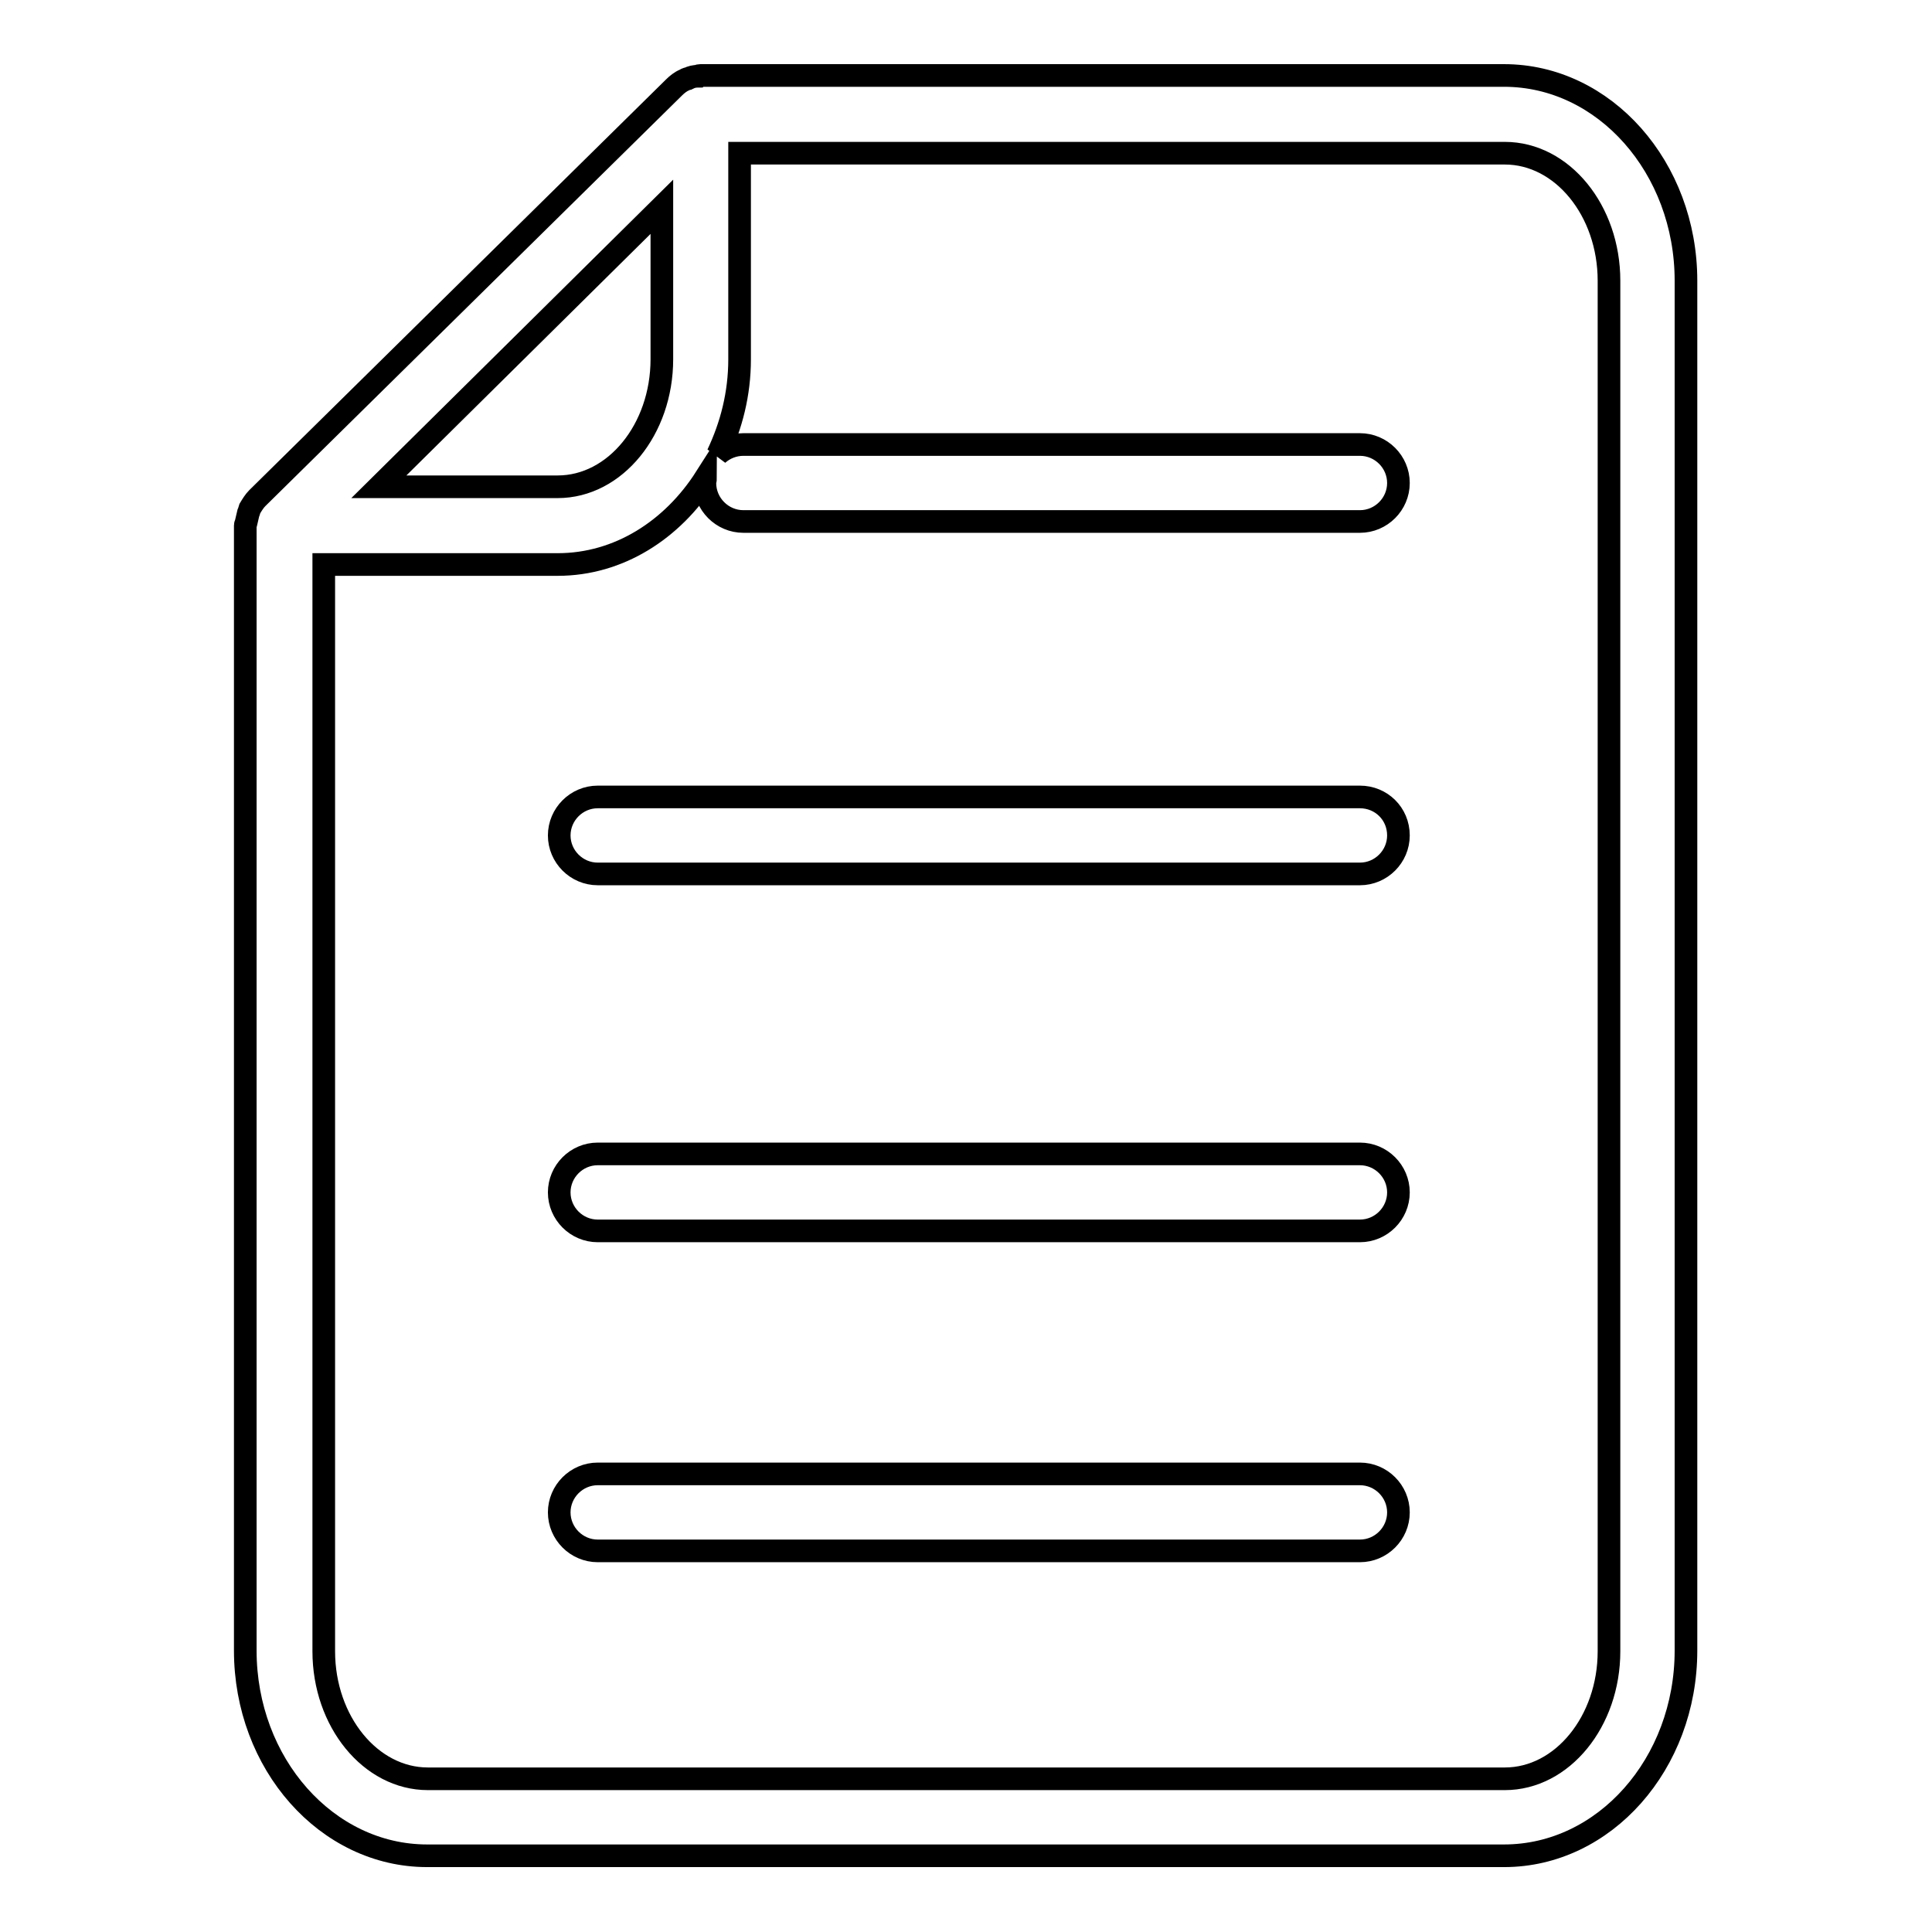
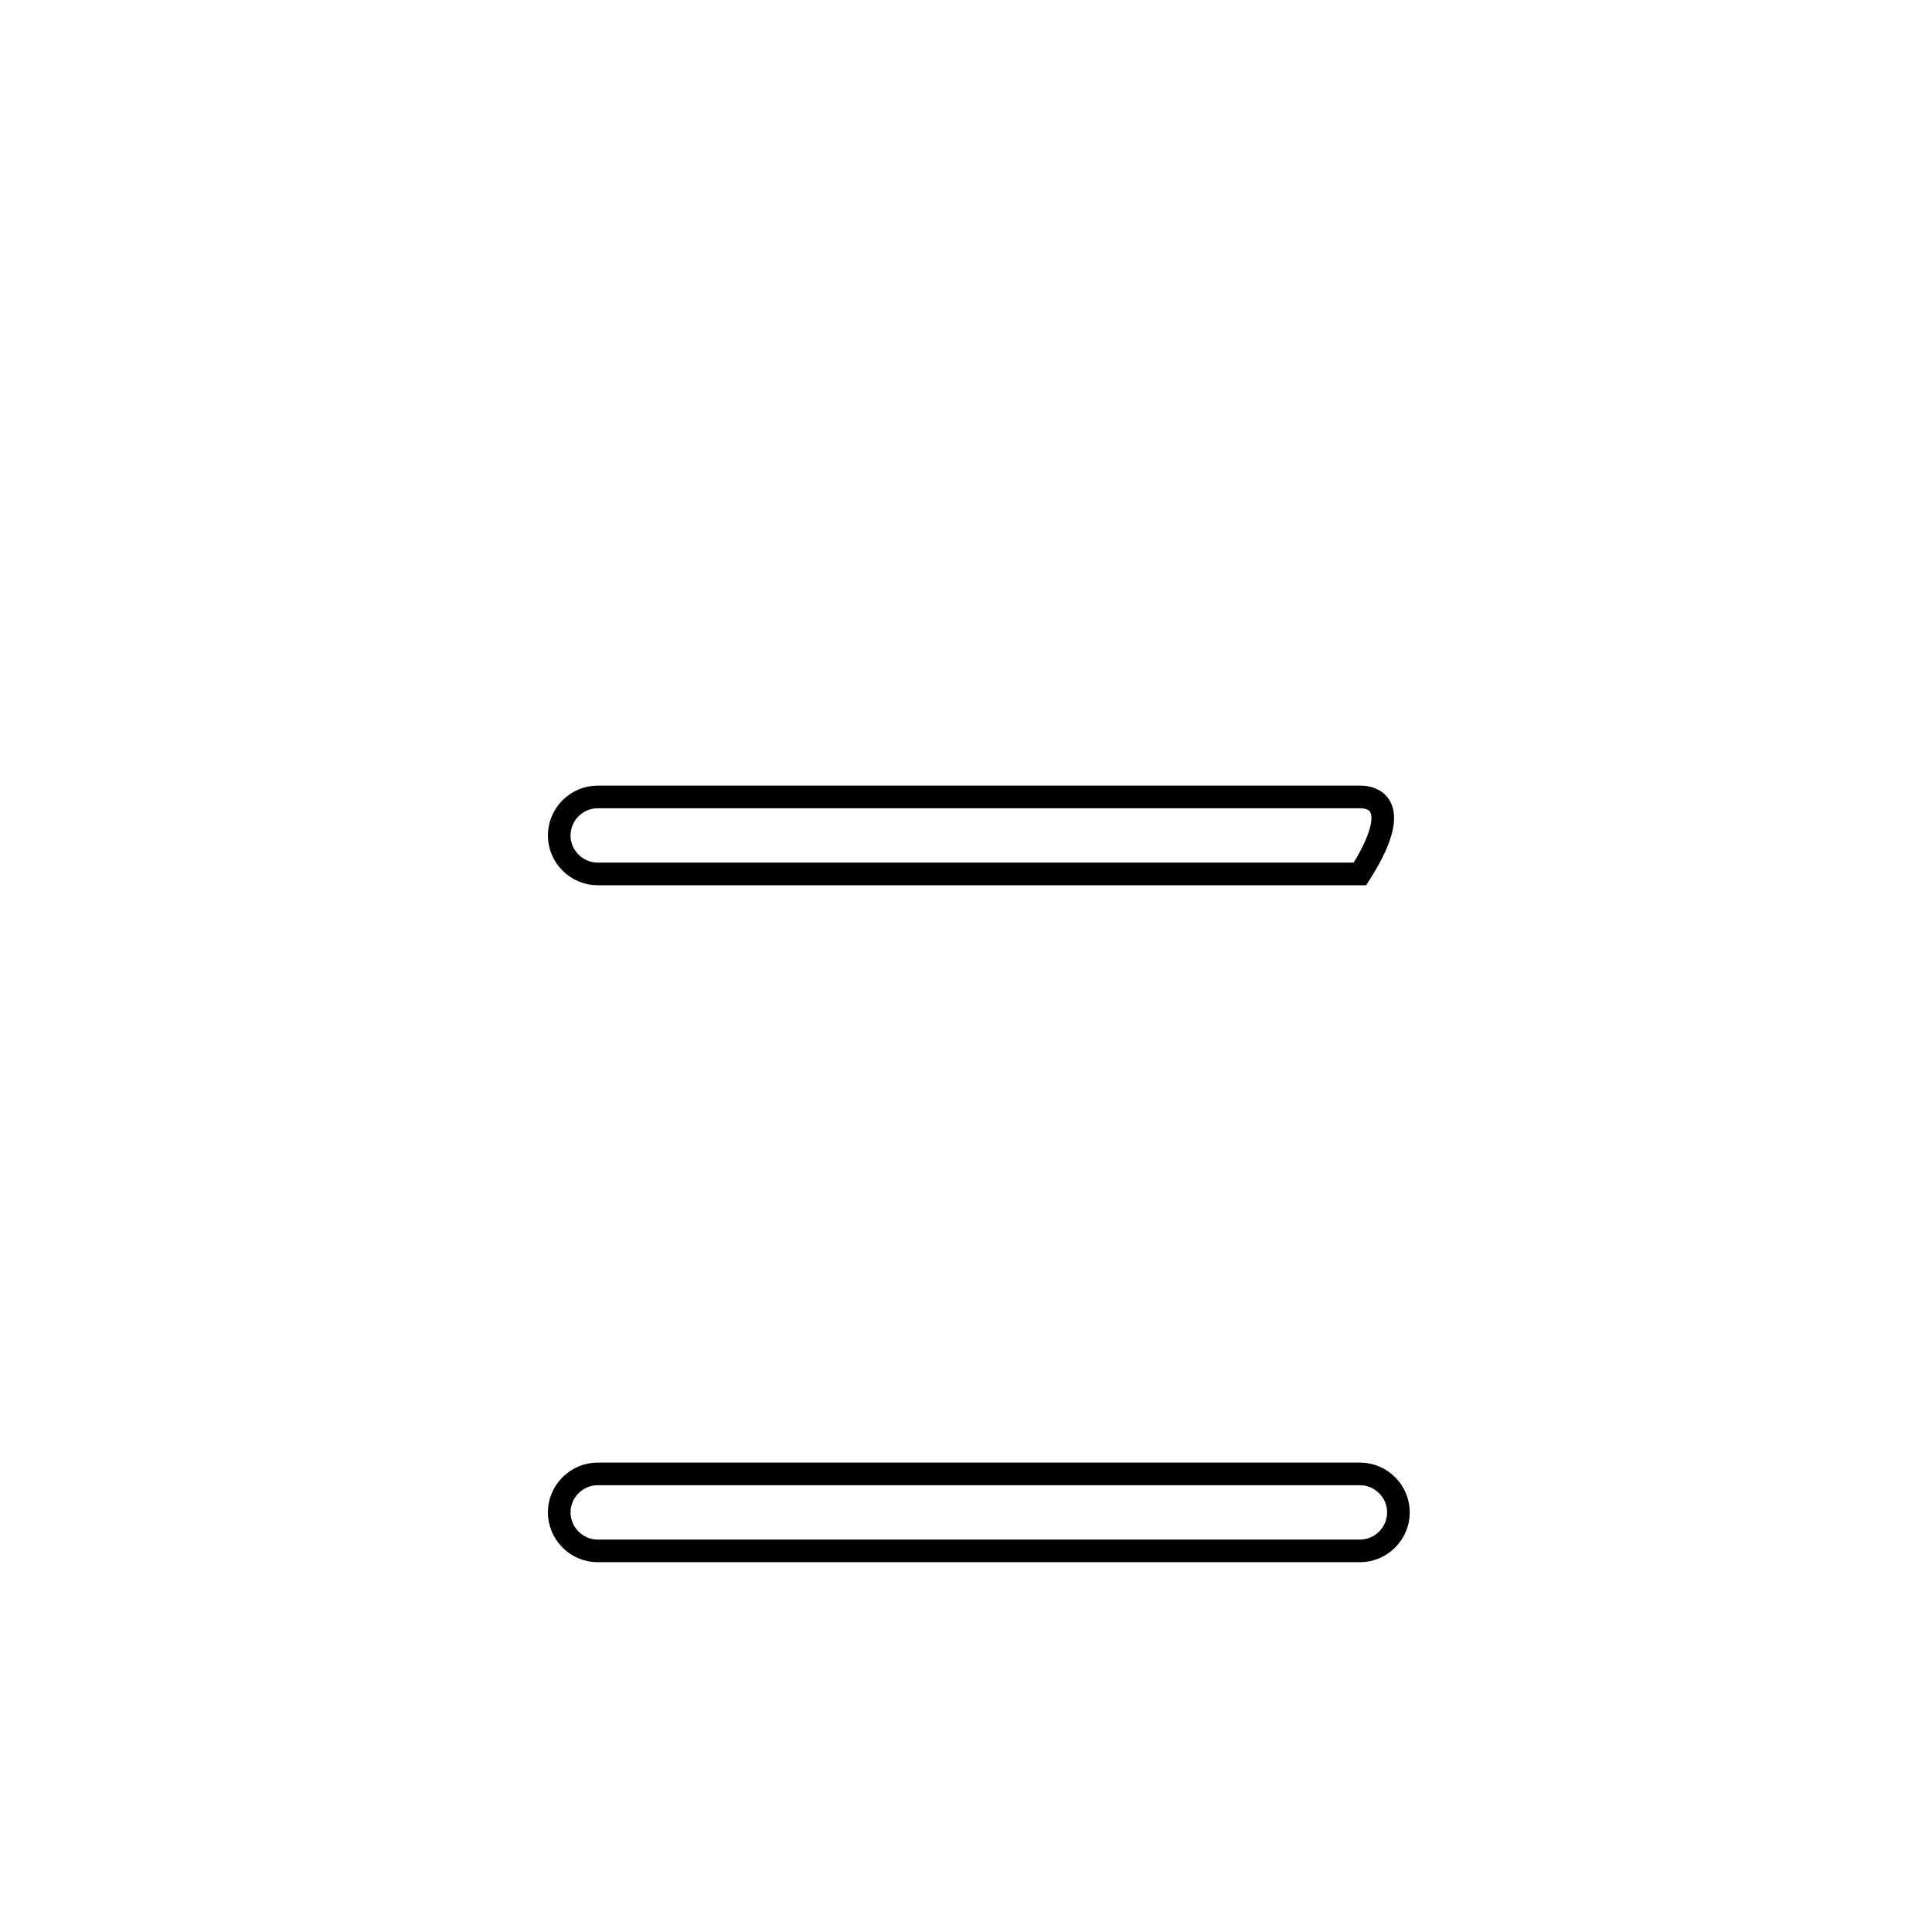
<svg xmlns="http://www.w3.org/2000/svg" version="1.1" x="0px" y="0px" viewBox="0 0 256 256" enable-background="new 0 0 256 256" xml:space="preserve">
  <g>
    <g>
-       <path stroke-width="3" fill-opacity="0" stroke="#000000" d="M199.3,10H92.8c-0.1,0-0.2,0-0.3,0.1c-0.5,0-0.9,0.1-1.3,0.3c-0.2,0-0.3,0.1-0.5,0.2c-0.5,0.2-1,0.6-1.4,1L34.1,66c0,0,0,0,0,0c0,0,0,0,0,0c-0.4,0.4-0.7,0.9-1,1.4C33,67.7,33,67.8,32.9,68c-0.1,0.4-0.2,0.9-0.3,1.3c0,0.1-0.1,0.2-0.1,0.3v149.1c0,15,10.8,27.2,24.1,27.2h142.7c13.3,0,24.1-12.2,24.1-27.2V37.2C223.4,22.2,212.6,10,199.3,10z M87.7,27.4v20.2c0,9.3-6.2,16.9-13.8,16.9H50.2L87.7,27.4z M213.2,218.8c0,9.3-6.2,16.9-13.8,16.9H56.7c-7.6,0-13.8-7.6-13.8-16.9v-144h31c8.1,0,15.2-4.6,19.6-11.5c0,0.2-0.1,0.5-0.1,0.7c0,2.8,2.3,5.1,5.1,5.1h81.7c2.8,0,5.1-2.3,5.1-5.1s-2.3-5.1-5.1-5.1H98.5c-1.3,0-2.5,0.5-3.4,1.3c1.8-3.8,2.9-8,2.9-12.6V20.3h101.4c7.6,0,13.8,7.6,13.8,16.9V218.8L213.2,218.8z" />
-       <path stroke-width="3" fill-opacity="0" stroke="#000000" d="M180.2,105.6h-101c-2.8,0-5.1,2.3-5.1,5.1c0,2.8,2.3,5.1,5.1,5.1h101c2.8,0,5.1-2.3,5.1-5.1C185.3,107.8,183,105.6,180.2,105.6z" />
-       <path stroke-width="3" fill-opacity="0" stroke="#000000" d="M180.2,152.9h-101c-2.8,0-5.1,2.3-5.1,5.1c0,2.8,2.3,5.1,5.1,5.1h101c2.8,0,5.1-2.3,5.1-5.1C185.3,155.2,183,152.9,180.2,152.9z" />
+       <path stroke-width="3" fill-opacity="0" stroke="#000000" d="M180.2,105.6h-101c-2.8,0-5.1,2.3-5.1,5.1c0,2.8,2.3,5.1,5.1,5.1h101C185.3,107.8,183,105.6,180.2,105.6z" />
      <path stroke-width="3" fill-opacity="0" stroke="#000000" d="M180.2,195.3h-101c-2.8,0-5.1,2.3-5.1,5.1c0,2.8,2.3,5.1,5.1,5.1h101c2.8,0,5.1-2.3,5.1-5.1C185.3,197.6,183,195.3,180.2,195.3z" />
    </g>
  </g>
</svg>